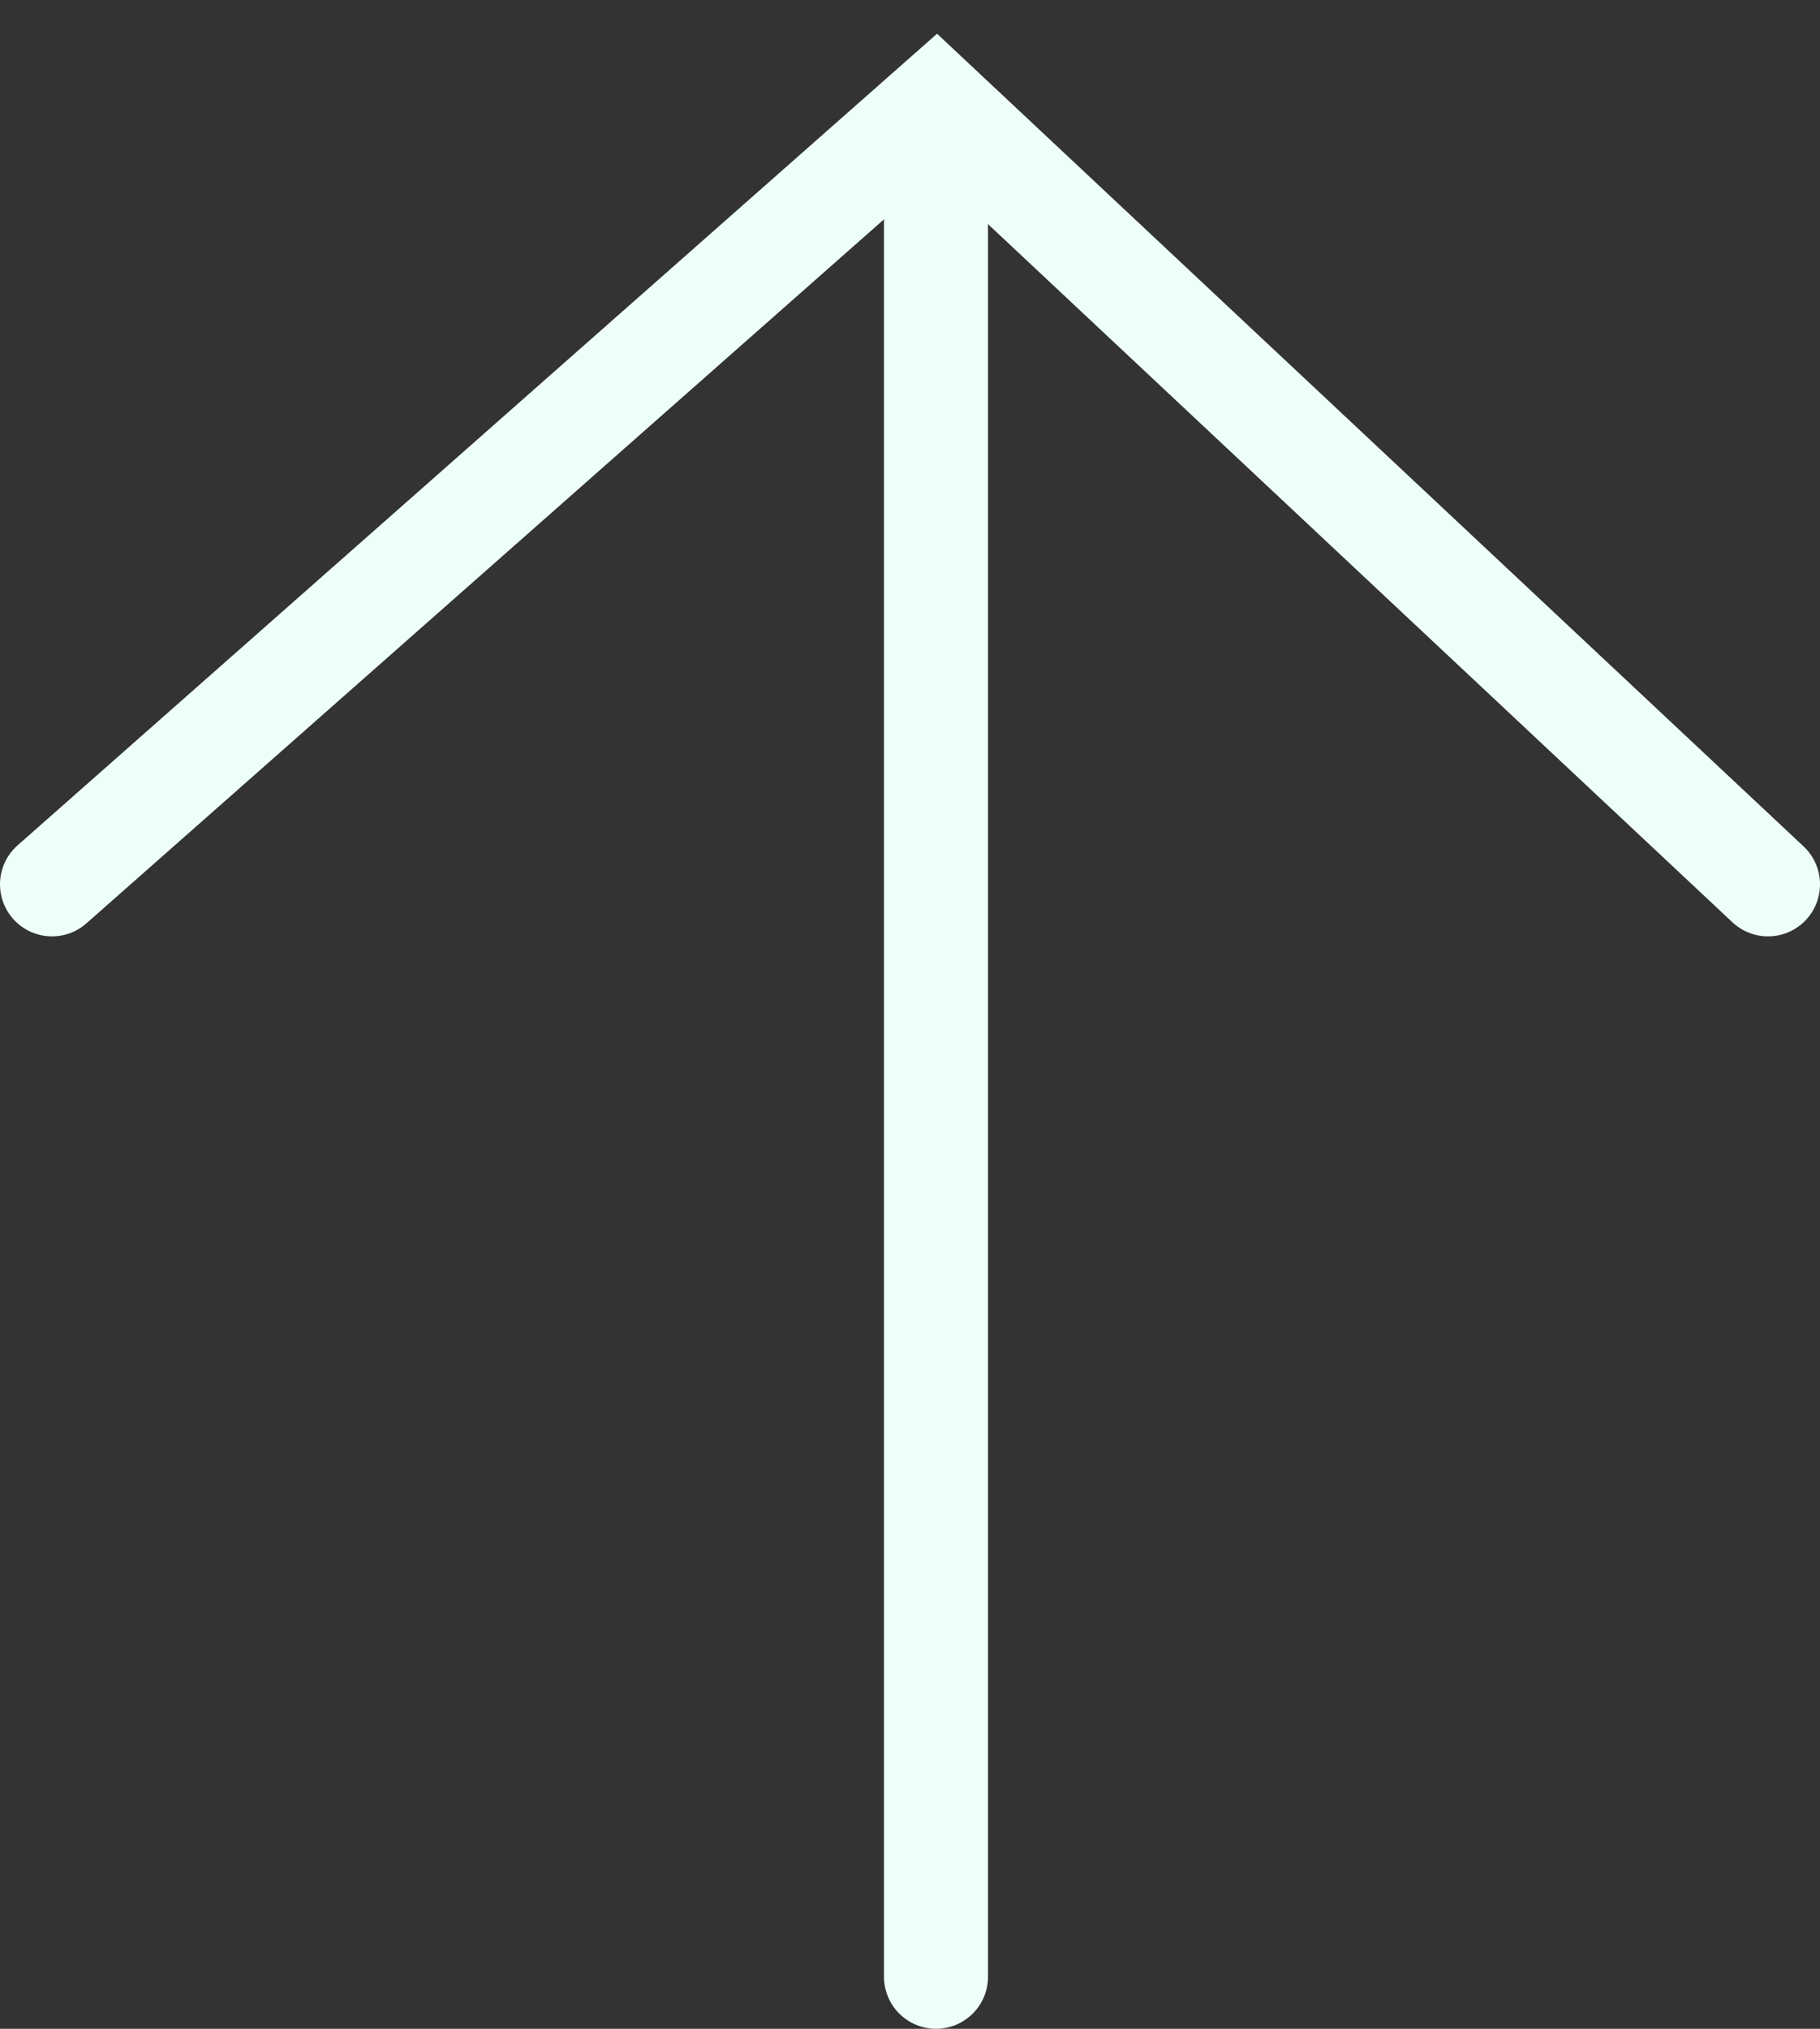
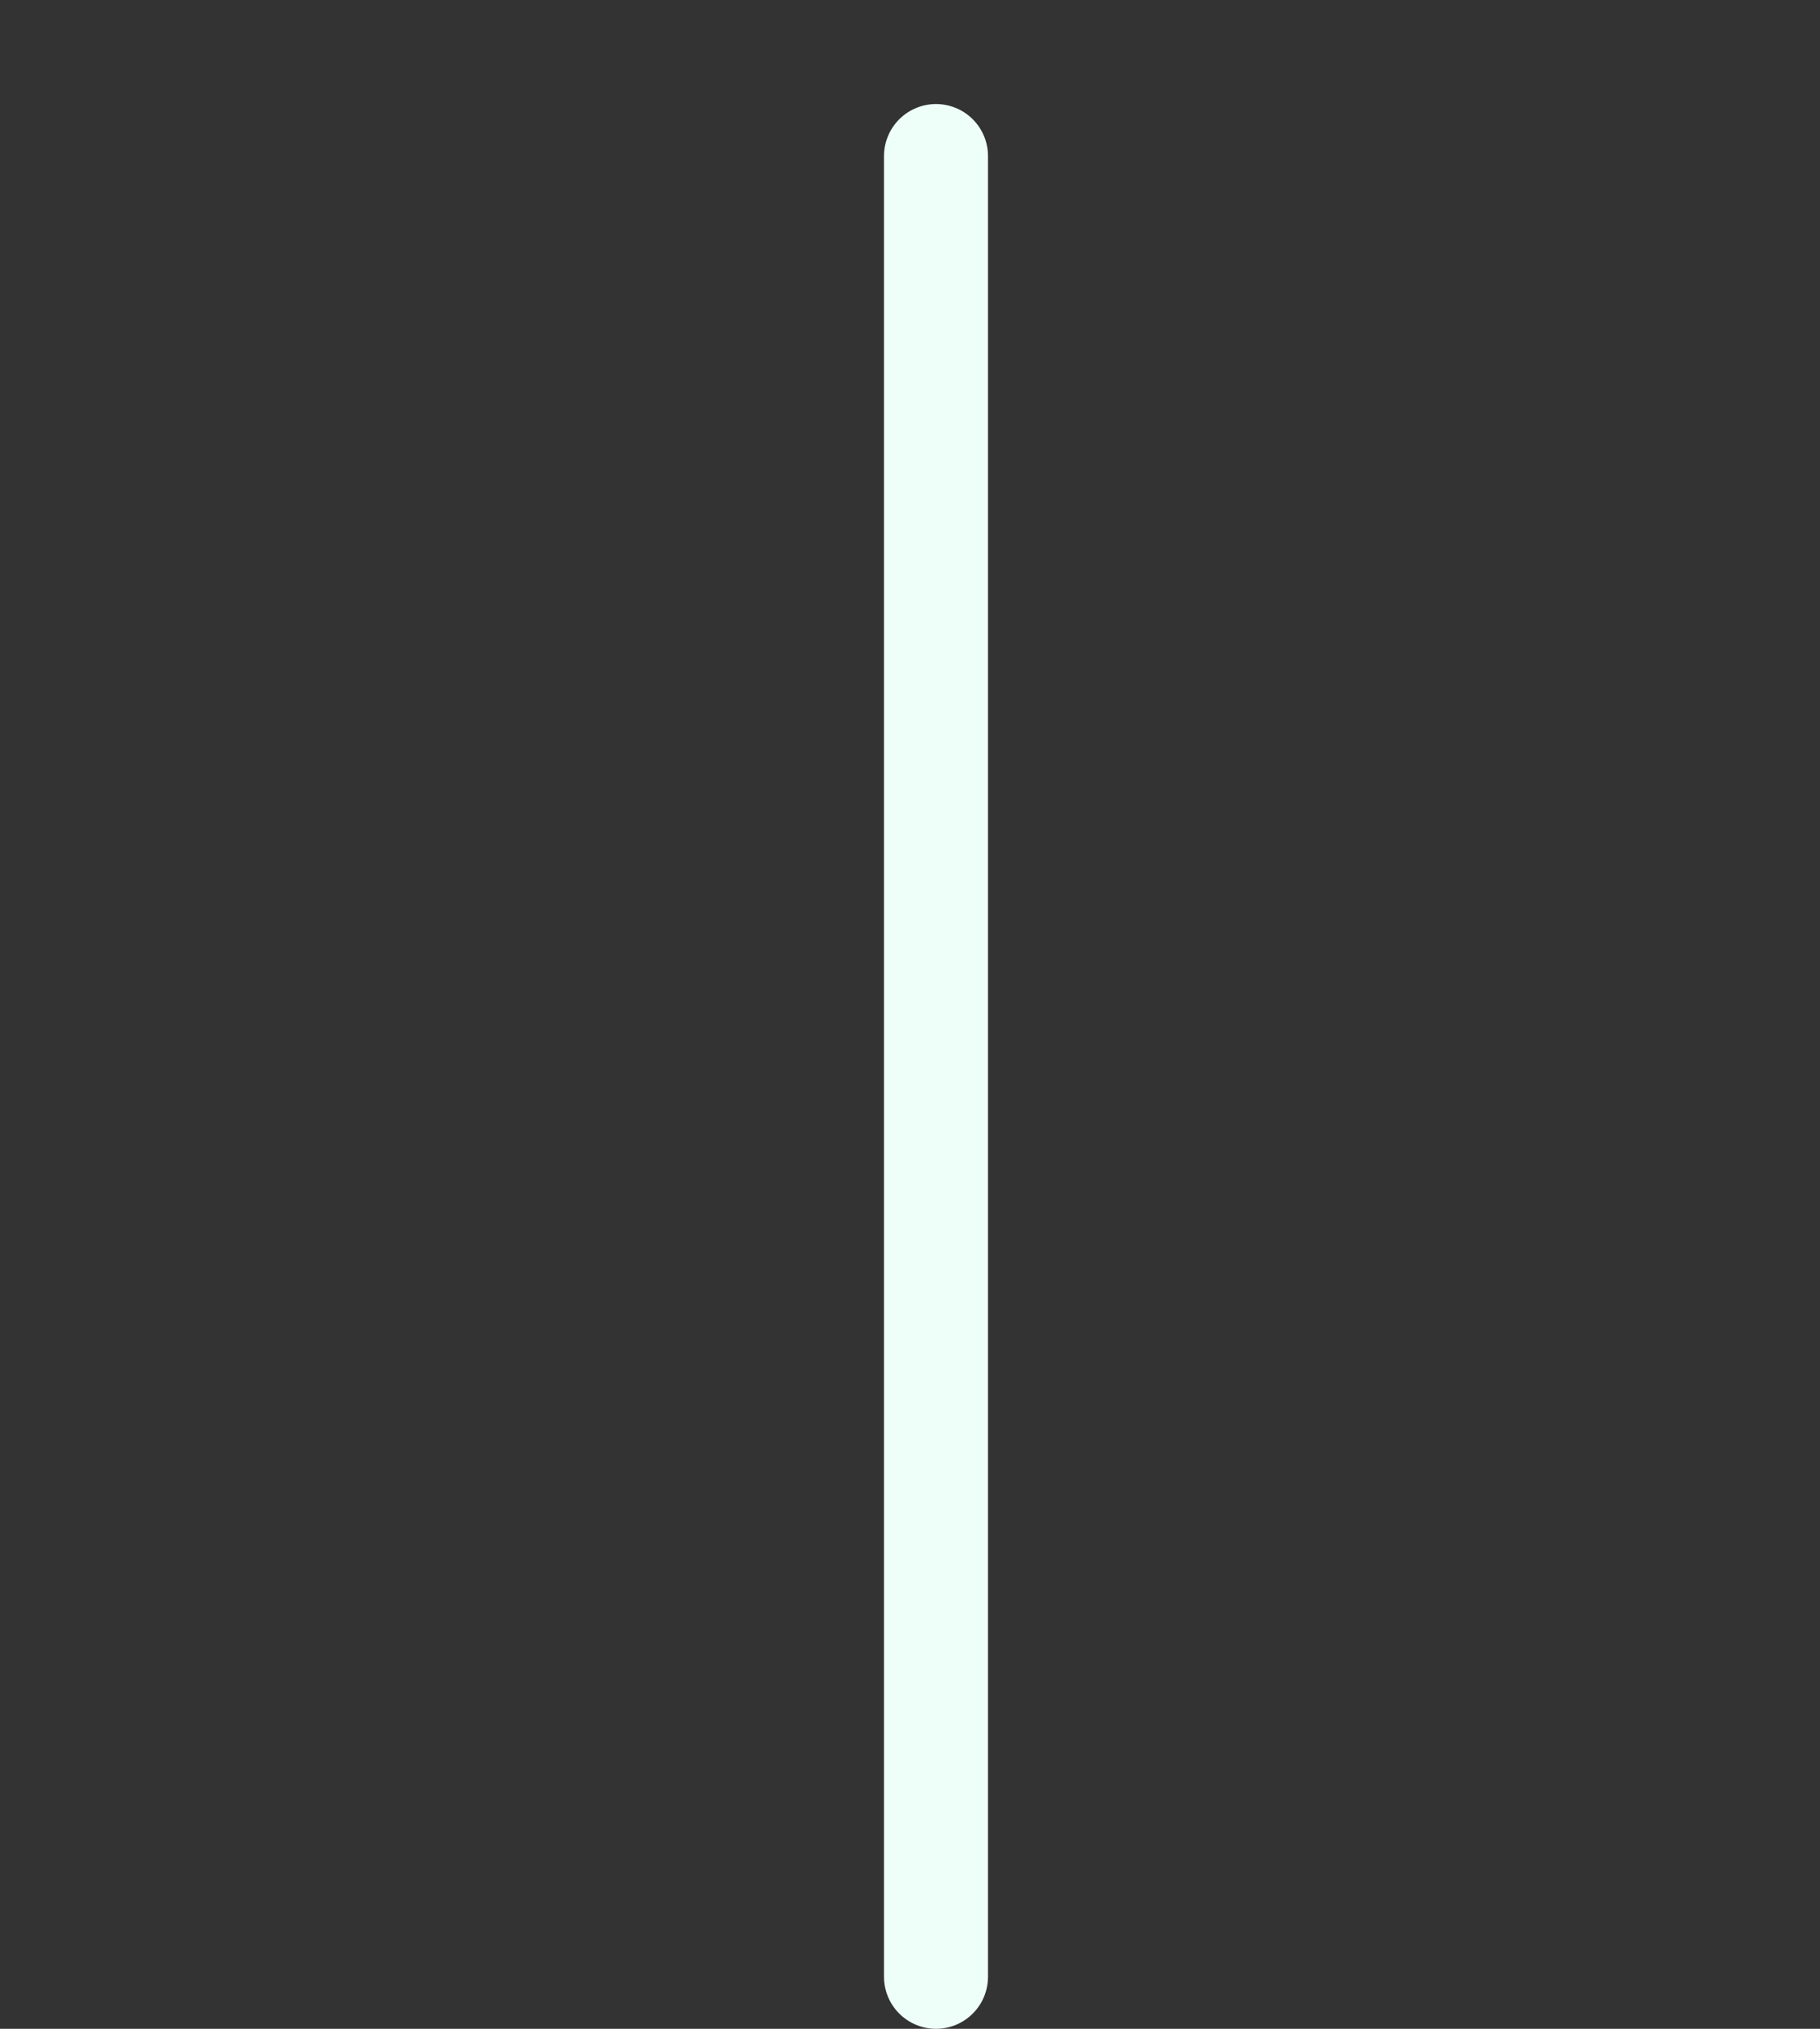
<svg xmlns="http://www.w3.org/2000/svg" width="35" height="39" viewBox="0 0 35 39">
  <rect x="0" y="0" width="35" height="39" fill="#333333" stroke="none" />
  <defs>
    <style>
      .cls-1 {
        fill: none;
        stroke: #eefffa;
        stroke-linecap: round;
        stroke-width: 2px;
        fill-rule: evenodd;
      }
    </style>
  </defs>
  <path id="シェイプ_1" data-name="シェイプ 1" class="cls-1" d="M18,38V3" />
-   <path id="シェイプ_2" data-name="シェイプ 2" class="cls-1" d="M1,17L18,2,34,17" />
</svg>